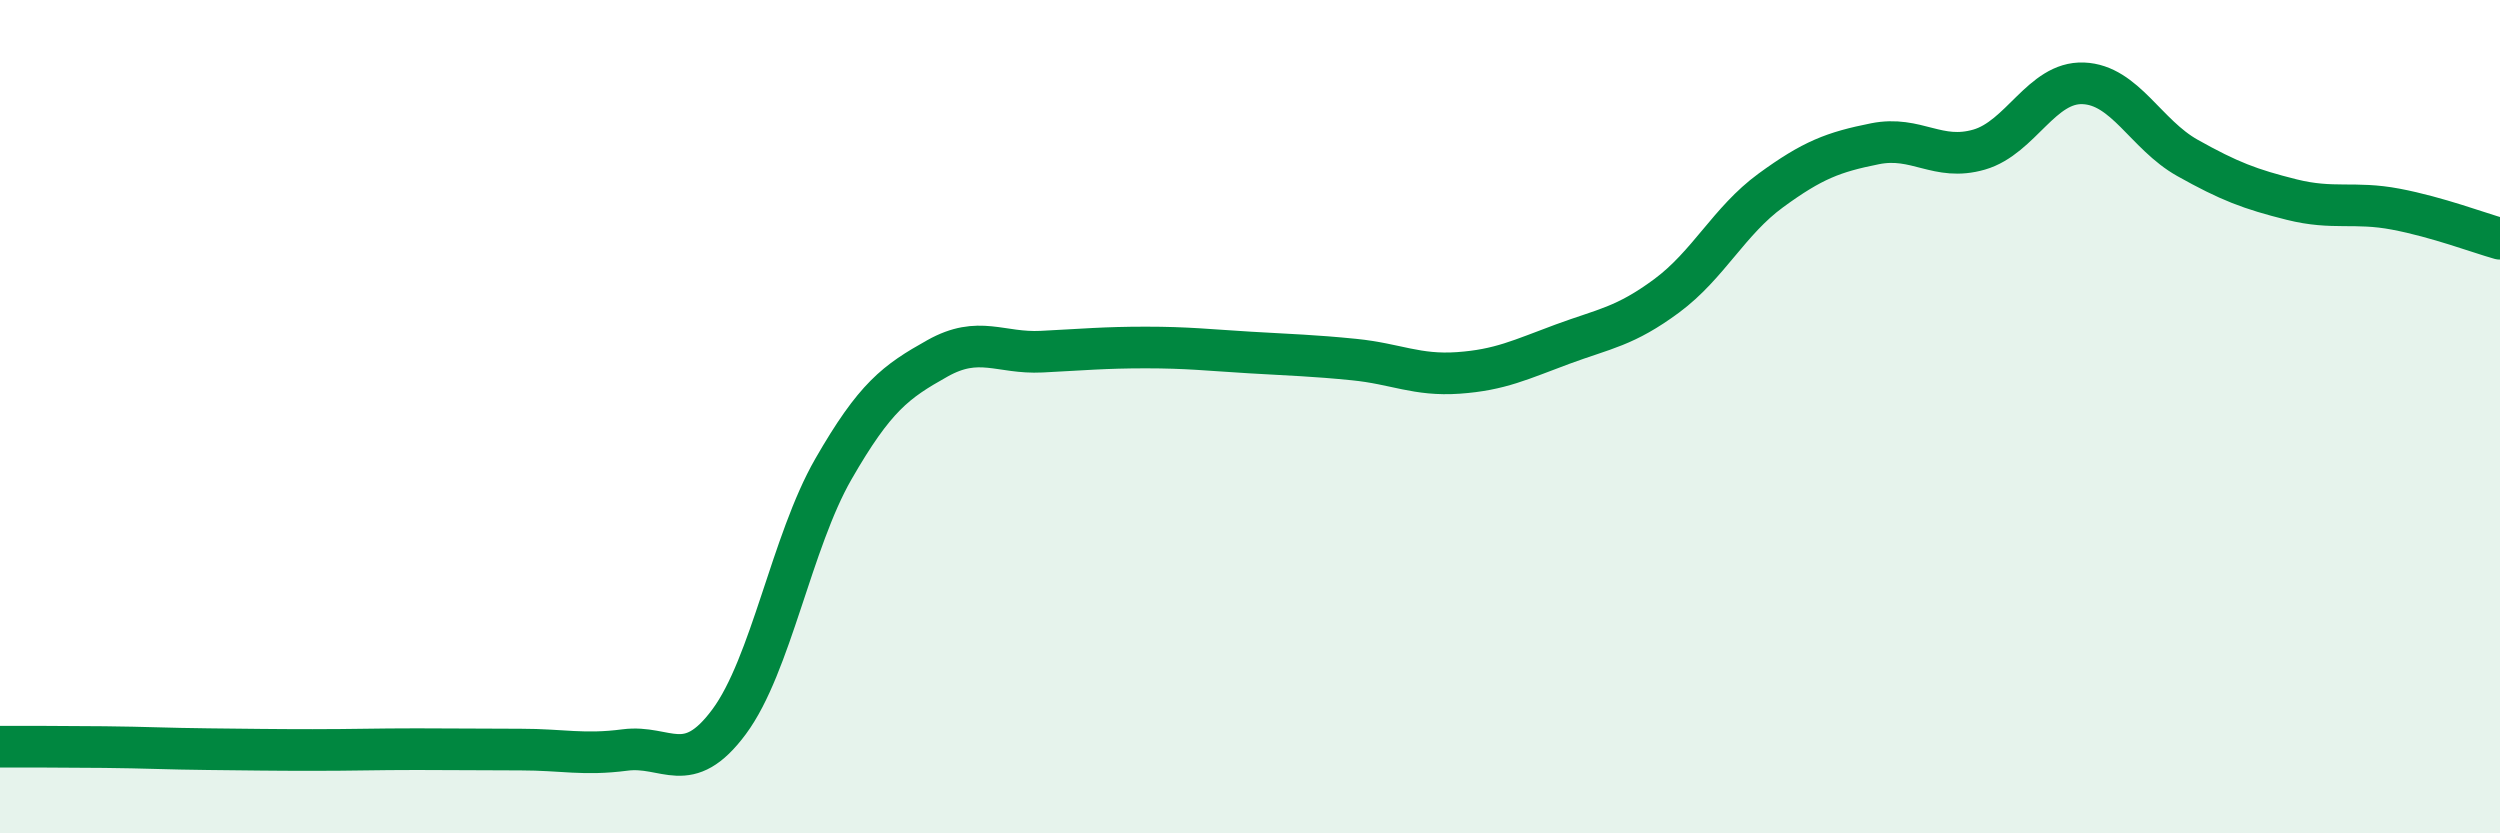
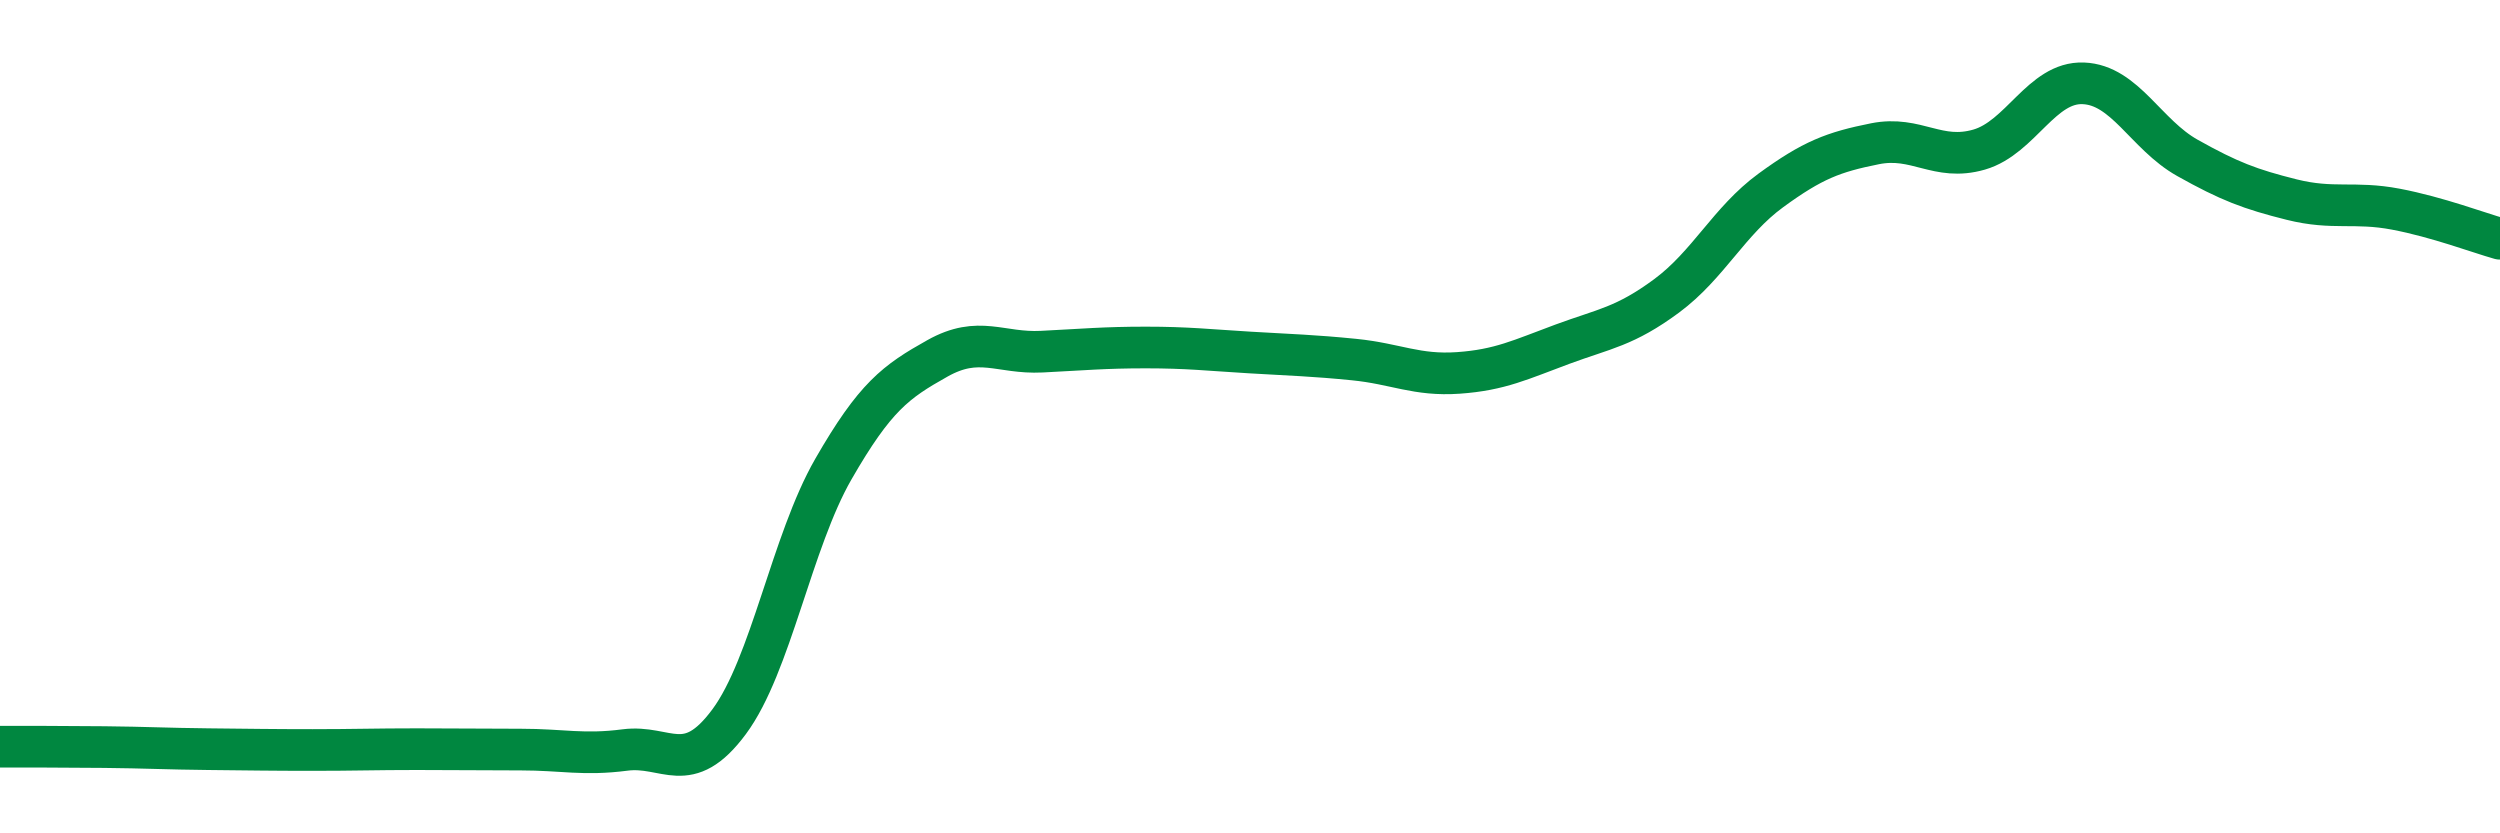
<svg xmlns="http://www.w3.org/2000/svg" width="60" height="20" viewBox="0 0 60 20">
-   <path d="M 0,17.92 C 0.5,17.92 1.5,17.92 2.5,17.93 C 3.5,17.94 4,17.97 5,17.98 C 6,17.99 6.5,18 7.5,18 C 8.5,18 9,17.98 10,17.98 C 11,17.98 11.5,17.99 12.5,17.99 C 13.5,17.99 14,18.13 15,18 C 16,17.87 16.5,18.67 17.5,17.32 C 18.5,15.97 19,13 20,11.26 C 21,9.52 21.5,9.16 22.5,8.6 C 23.5,8.04 24,8.49 25,8.44 C 26,8.39 26.5,8.34 27.5,8.34 C 28.5,8.34 29,8.4 30,8.46 C 31,8.52 31.5,8.53 32.5,8.63 C 33.5,8.73 34,9.02 35,8.95 C 36,8.88 36.5,8.63 37.5,8.26 C 38.5,7.89 39,7.84 40,7.1 C 41,6.36 41.5,5.3 42.5,4.57 C 43.5,3.84 44,3.65 45,3.45 C 46,3.25 46.5,3.88 47.5,3.59 C 48.5,3.3 49,1.96 50,2 C 51,2.04 51.5,3.23 52.5,3.79 C 53.5,4.35 54,4.54 55,4.79 C 56,5.04 56.5,4.83 57.5,5.02 C 58.5,5.21 59.5,5.59 60,5.73L60 20L0 20Z" fill="#008740" opacity="0.1" stroke-linecap="round" stroke-linejoin="round" />
  <path d="M 0,17.92 C 0.5,17.92 1.5,17.92 2.5,17.93 C 3.5,17.94 4,17.97 5,17.98 C 6,17.99 6.5,18 7.5,18 C 8.5,18 9,17.98 10,17.98 C 11,17.98 11.5,17.99 12.5,17.99 C 13.5,17.99 14,18.13 15,18 C 16,17.87 16.5,18.67 17.5,17.32 C 18.5,15.97 19,13 20,11.26 C 21,9.52 21.5,9.16 22.5,8.6 C 23.5,8.04 24,8.49 25,8.44 C 26,8.39 26.5,8.34 27.5,8.34 C 28.5,8.34 29,8.4 30,8.46 C 31,8.52 31.5,8.53 32.5,8.63 C 33.5,8.73 34,9.02 35,8.95 C 36,8.88 36.5,8.63 37.5,8.26 C 38.5,7.89 39,7.84 40,7.1 C 41,6.36 41.5,5.3 42.5,4.57 C 43.5,3.84 44,3.65 45,3.45 C 46,3.25 46.5,3.88 47.5,3.59 C 48.5,3.3 49,1.96 50,2 C 51,2.04 51.5,3.23 52.5,3.79 C 53.5,4.35 54,4.54 55,4.79 C 56,5.04 56.5,4.83 57.5,5.02 C 58.5,5.21 59.5,5.59 60,5.73" stroke="#008740" stroke-width="1" fill="none" stroke-linecap="round" stroke-linejoin="round" />
</svg>